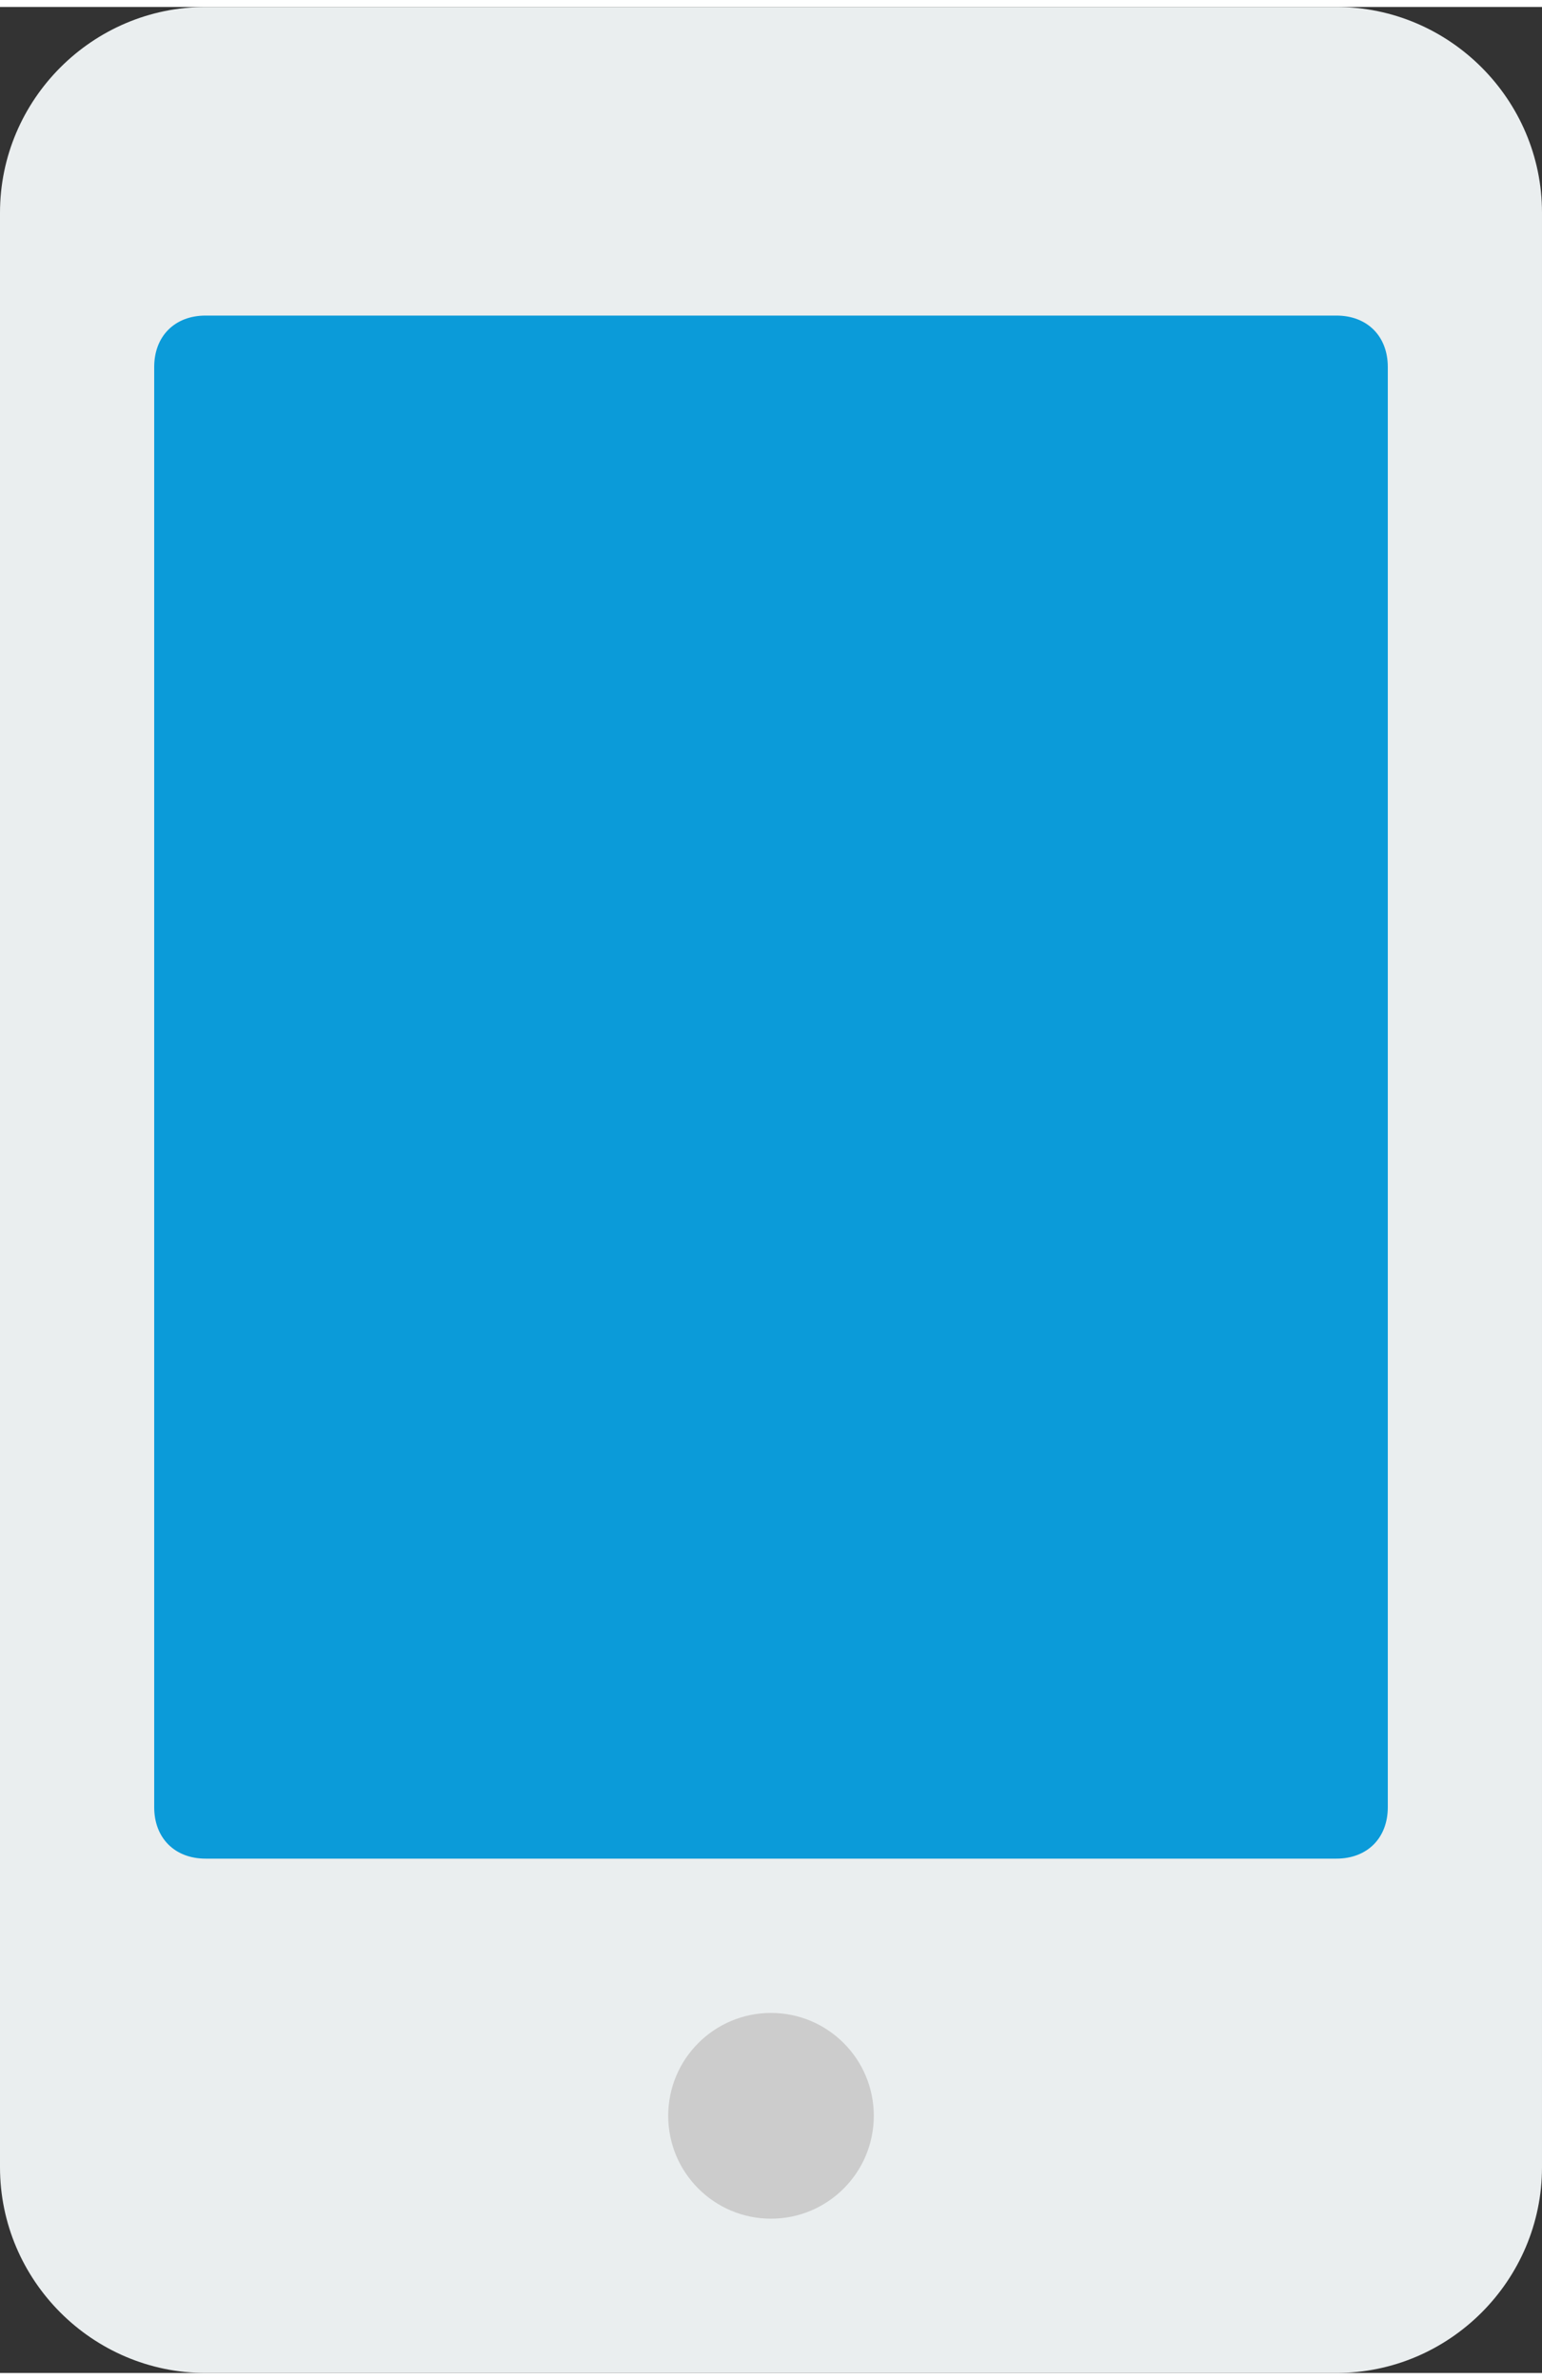
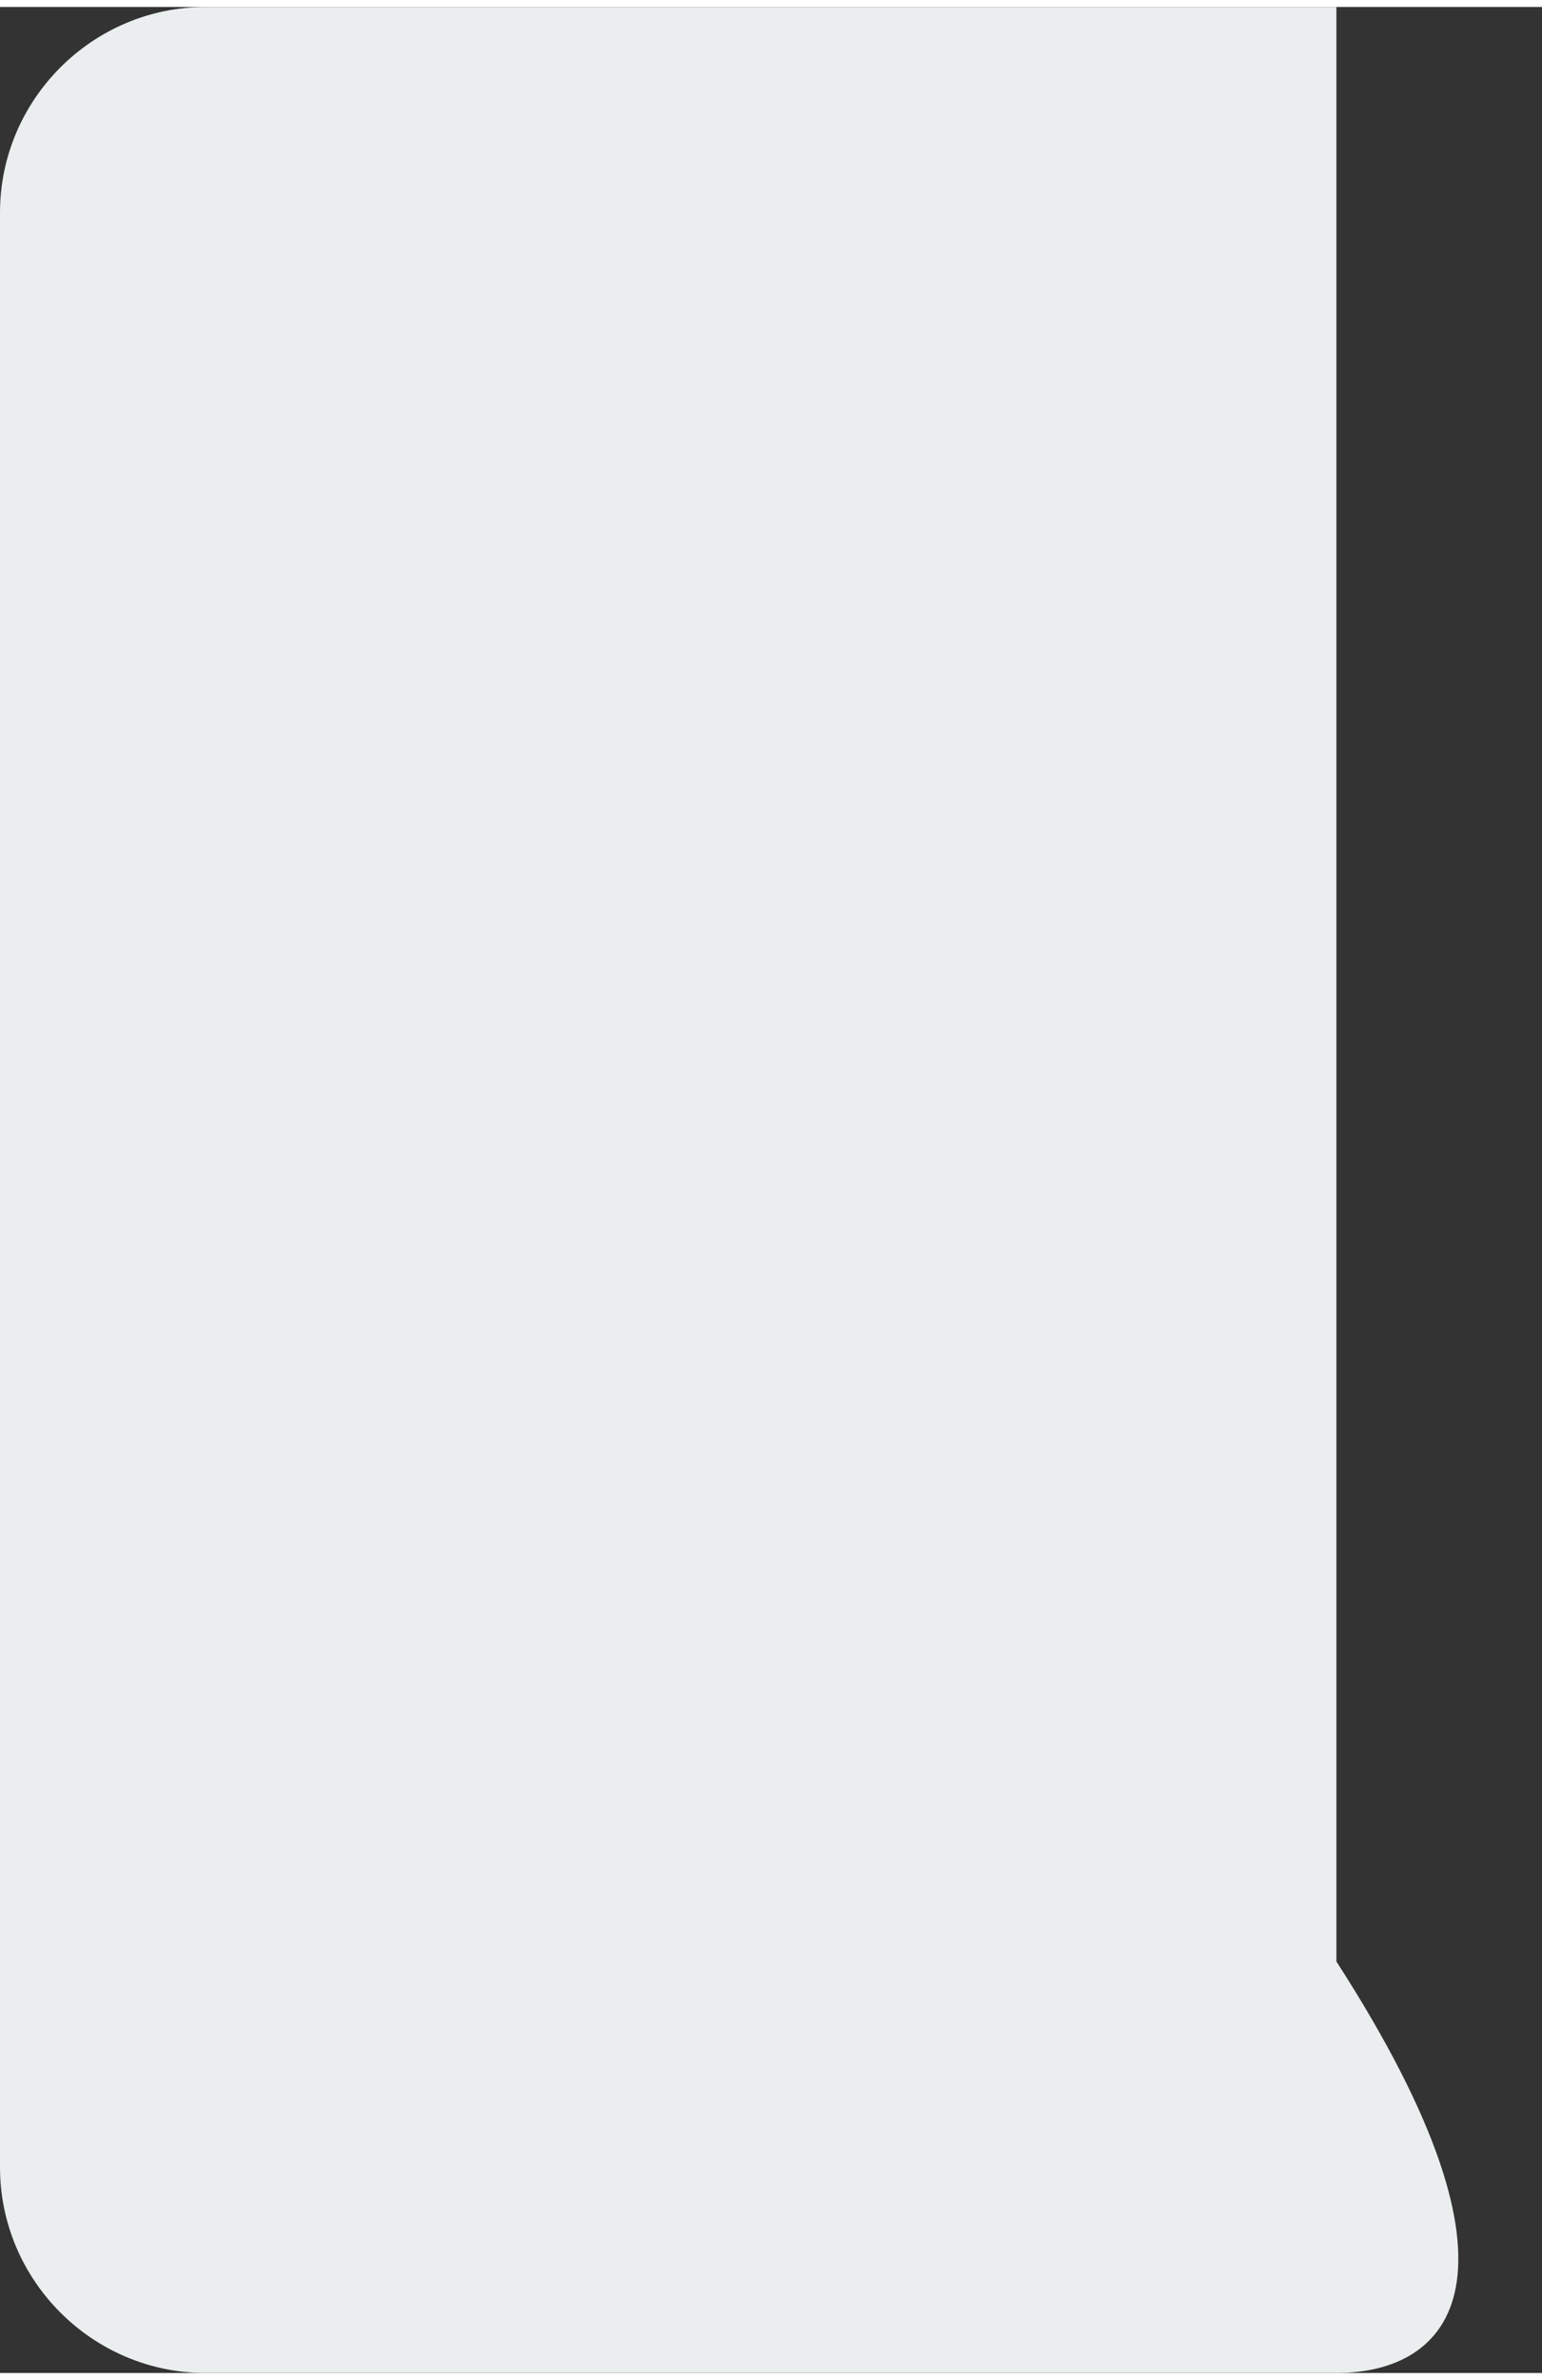
<svg xmlns="http://www.w3.org/2000/svg" version="1.1" id="Layer_1" x="0px" y="0px" width="118" height="182" viewBox="0 0 30 46" style="enable-background:new 0 0 30 46;" xml:space="preserve">
  <rect x="0" y="0" width="30" height="46" fill="#333333" stroke="none" />
  <style type="text/css">
	.st0{fill:#EAEEEF;}
	.st1{fill:#CCCCCC;}
	.st2{fill:#0B9BD9;}
</style>
-   <path class="st0" d="M26,46H4c-2.2,0-4-1.8-4-4V4c0-2.2,1.8-4,4-4h22c2.2,0,4,1.8,4,4v38C30,44.2,28.2,46,26,46z" />
-   <circle class="st1" cx="15" cy="41" r="2" />
-   <path class="st2" d="M26,36H4c-0.6,0-1-0.4-1-1V7c0-0.6,0.4-1,1-1h22c0.6,0,1,0.4,1,1v28C27,35.6,26.6,36,26,36z" />
+   <path class="st0" d="M26,46H4c-2.2,0-4-1.8-4-4V4c0-2.2,1.8-4,4-4h22v38C30,44.2,28.2,46,26,46z" />
</svg>